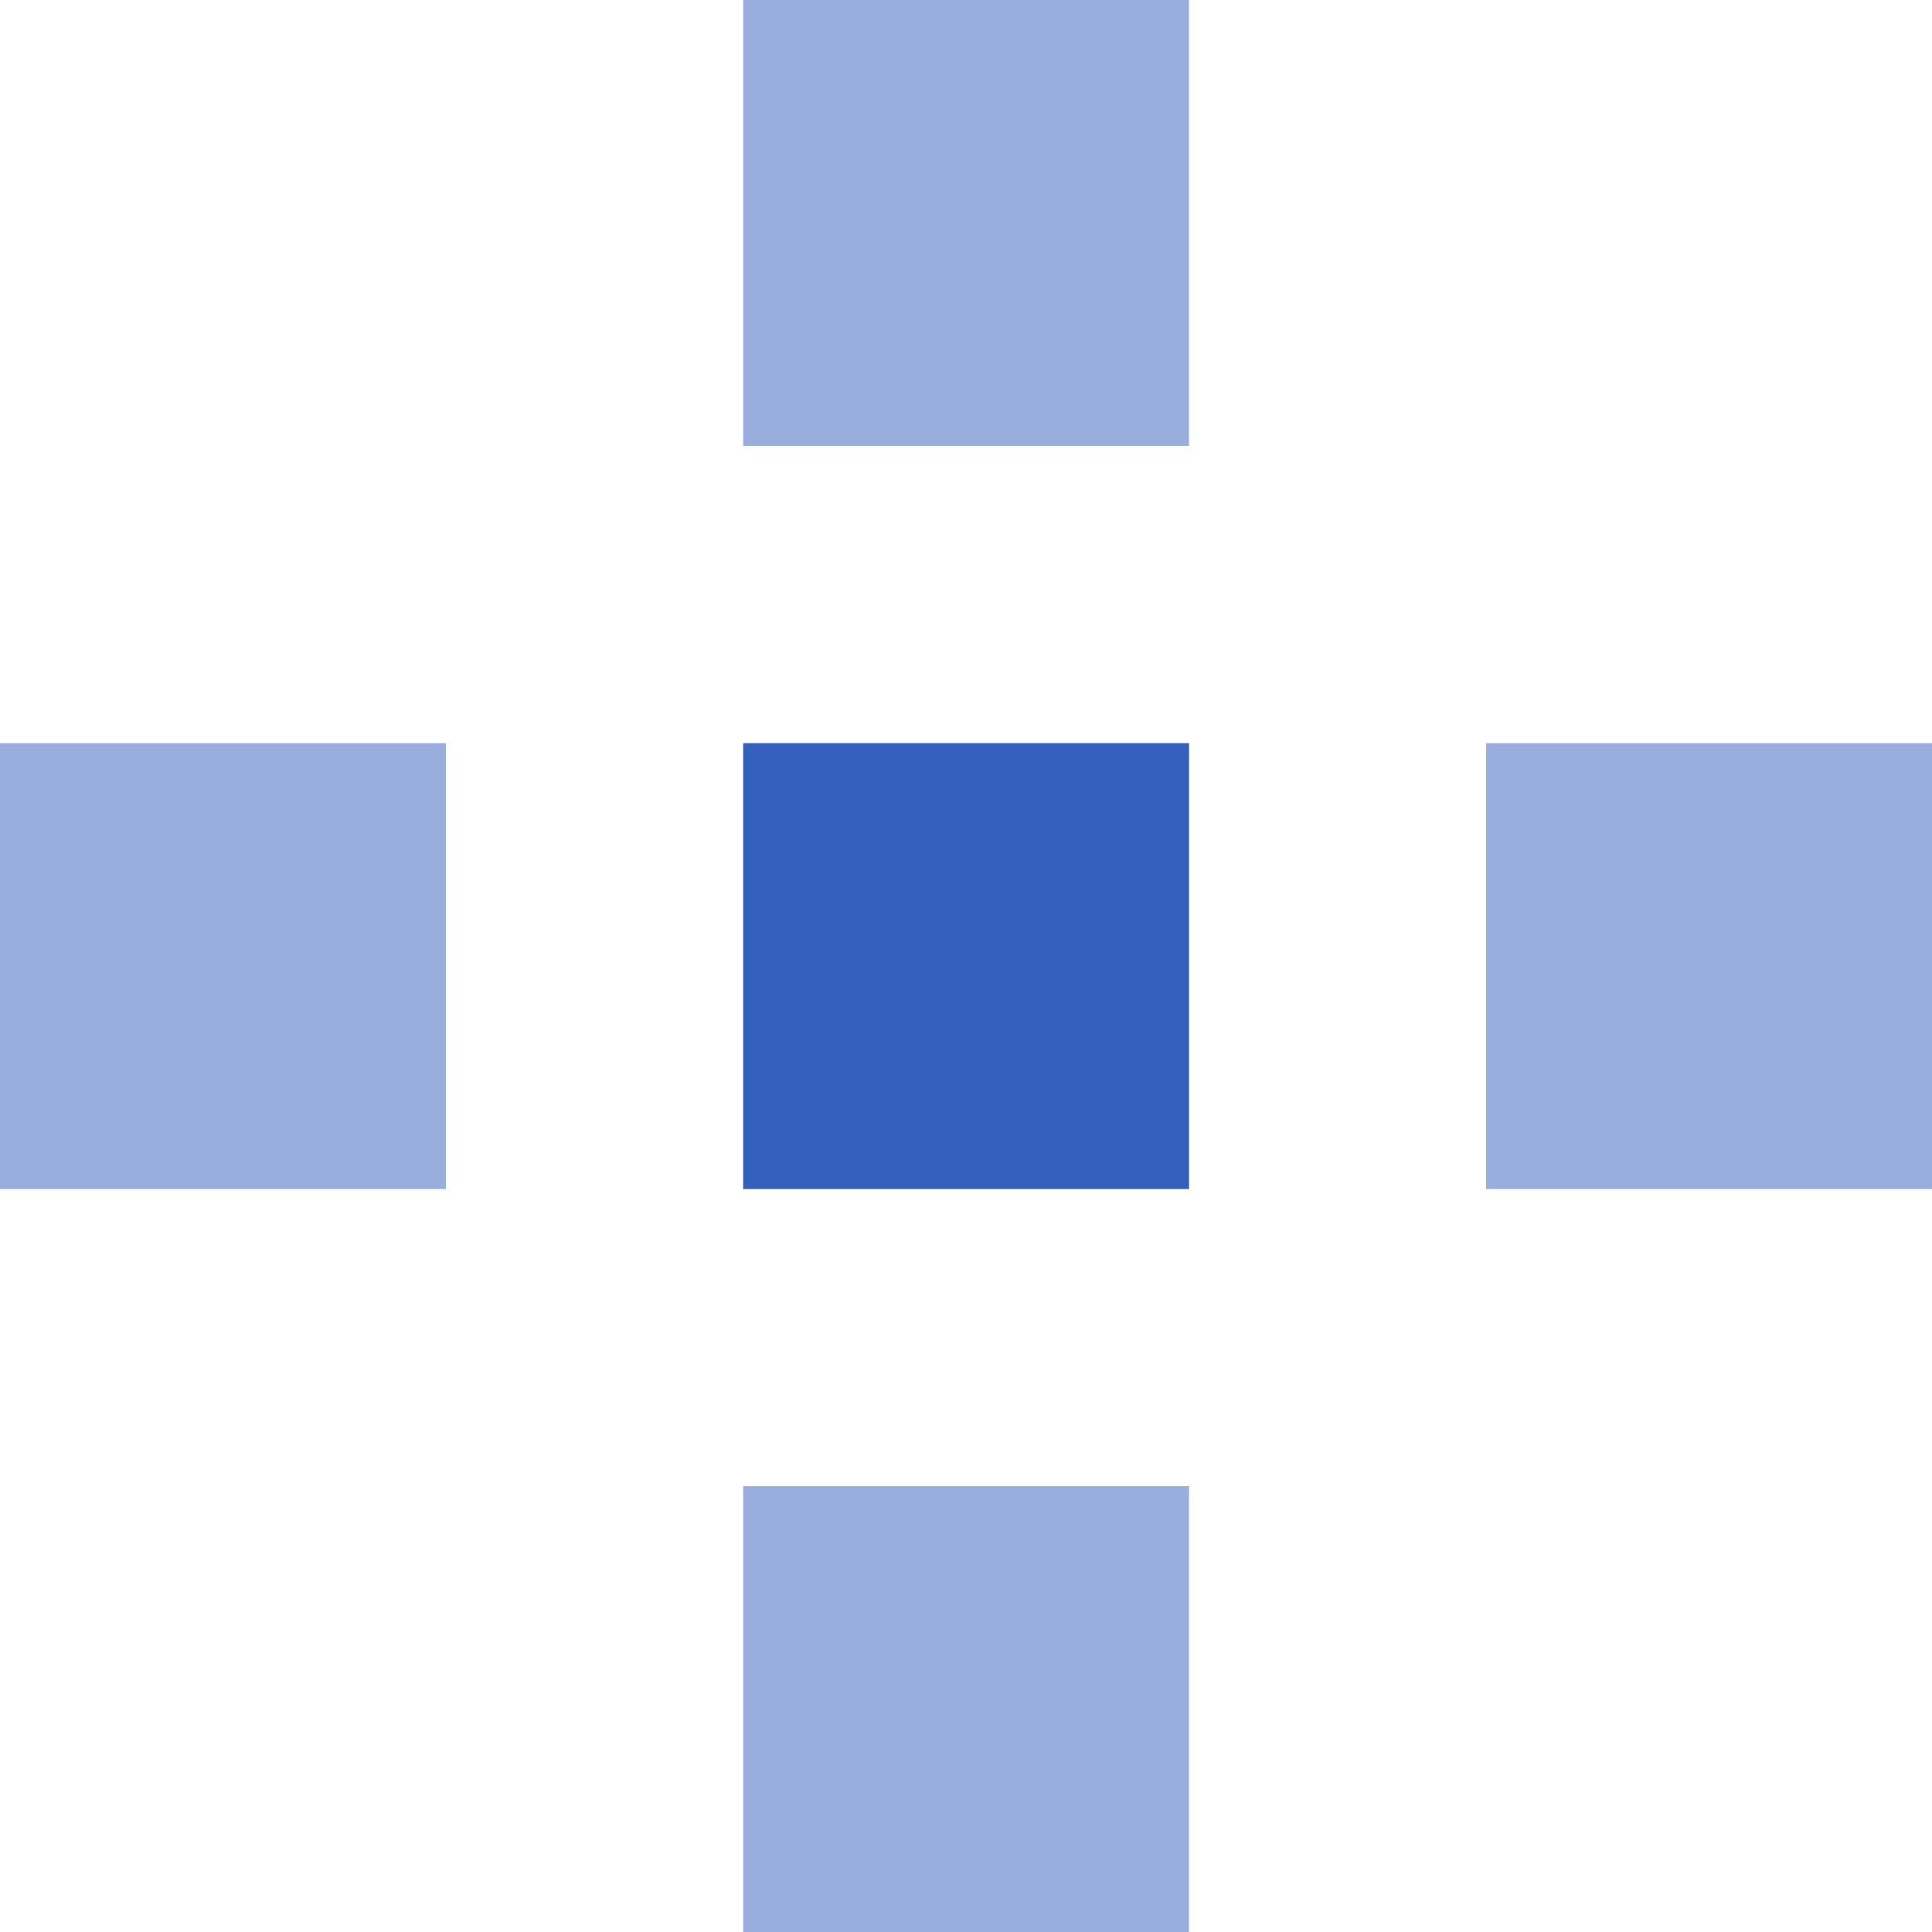
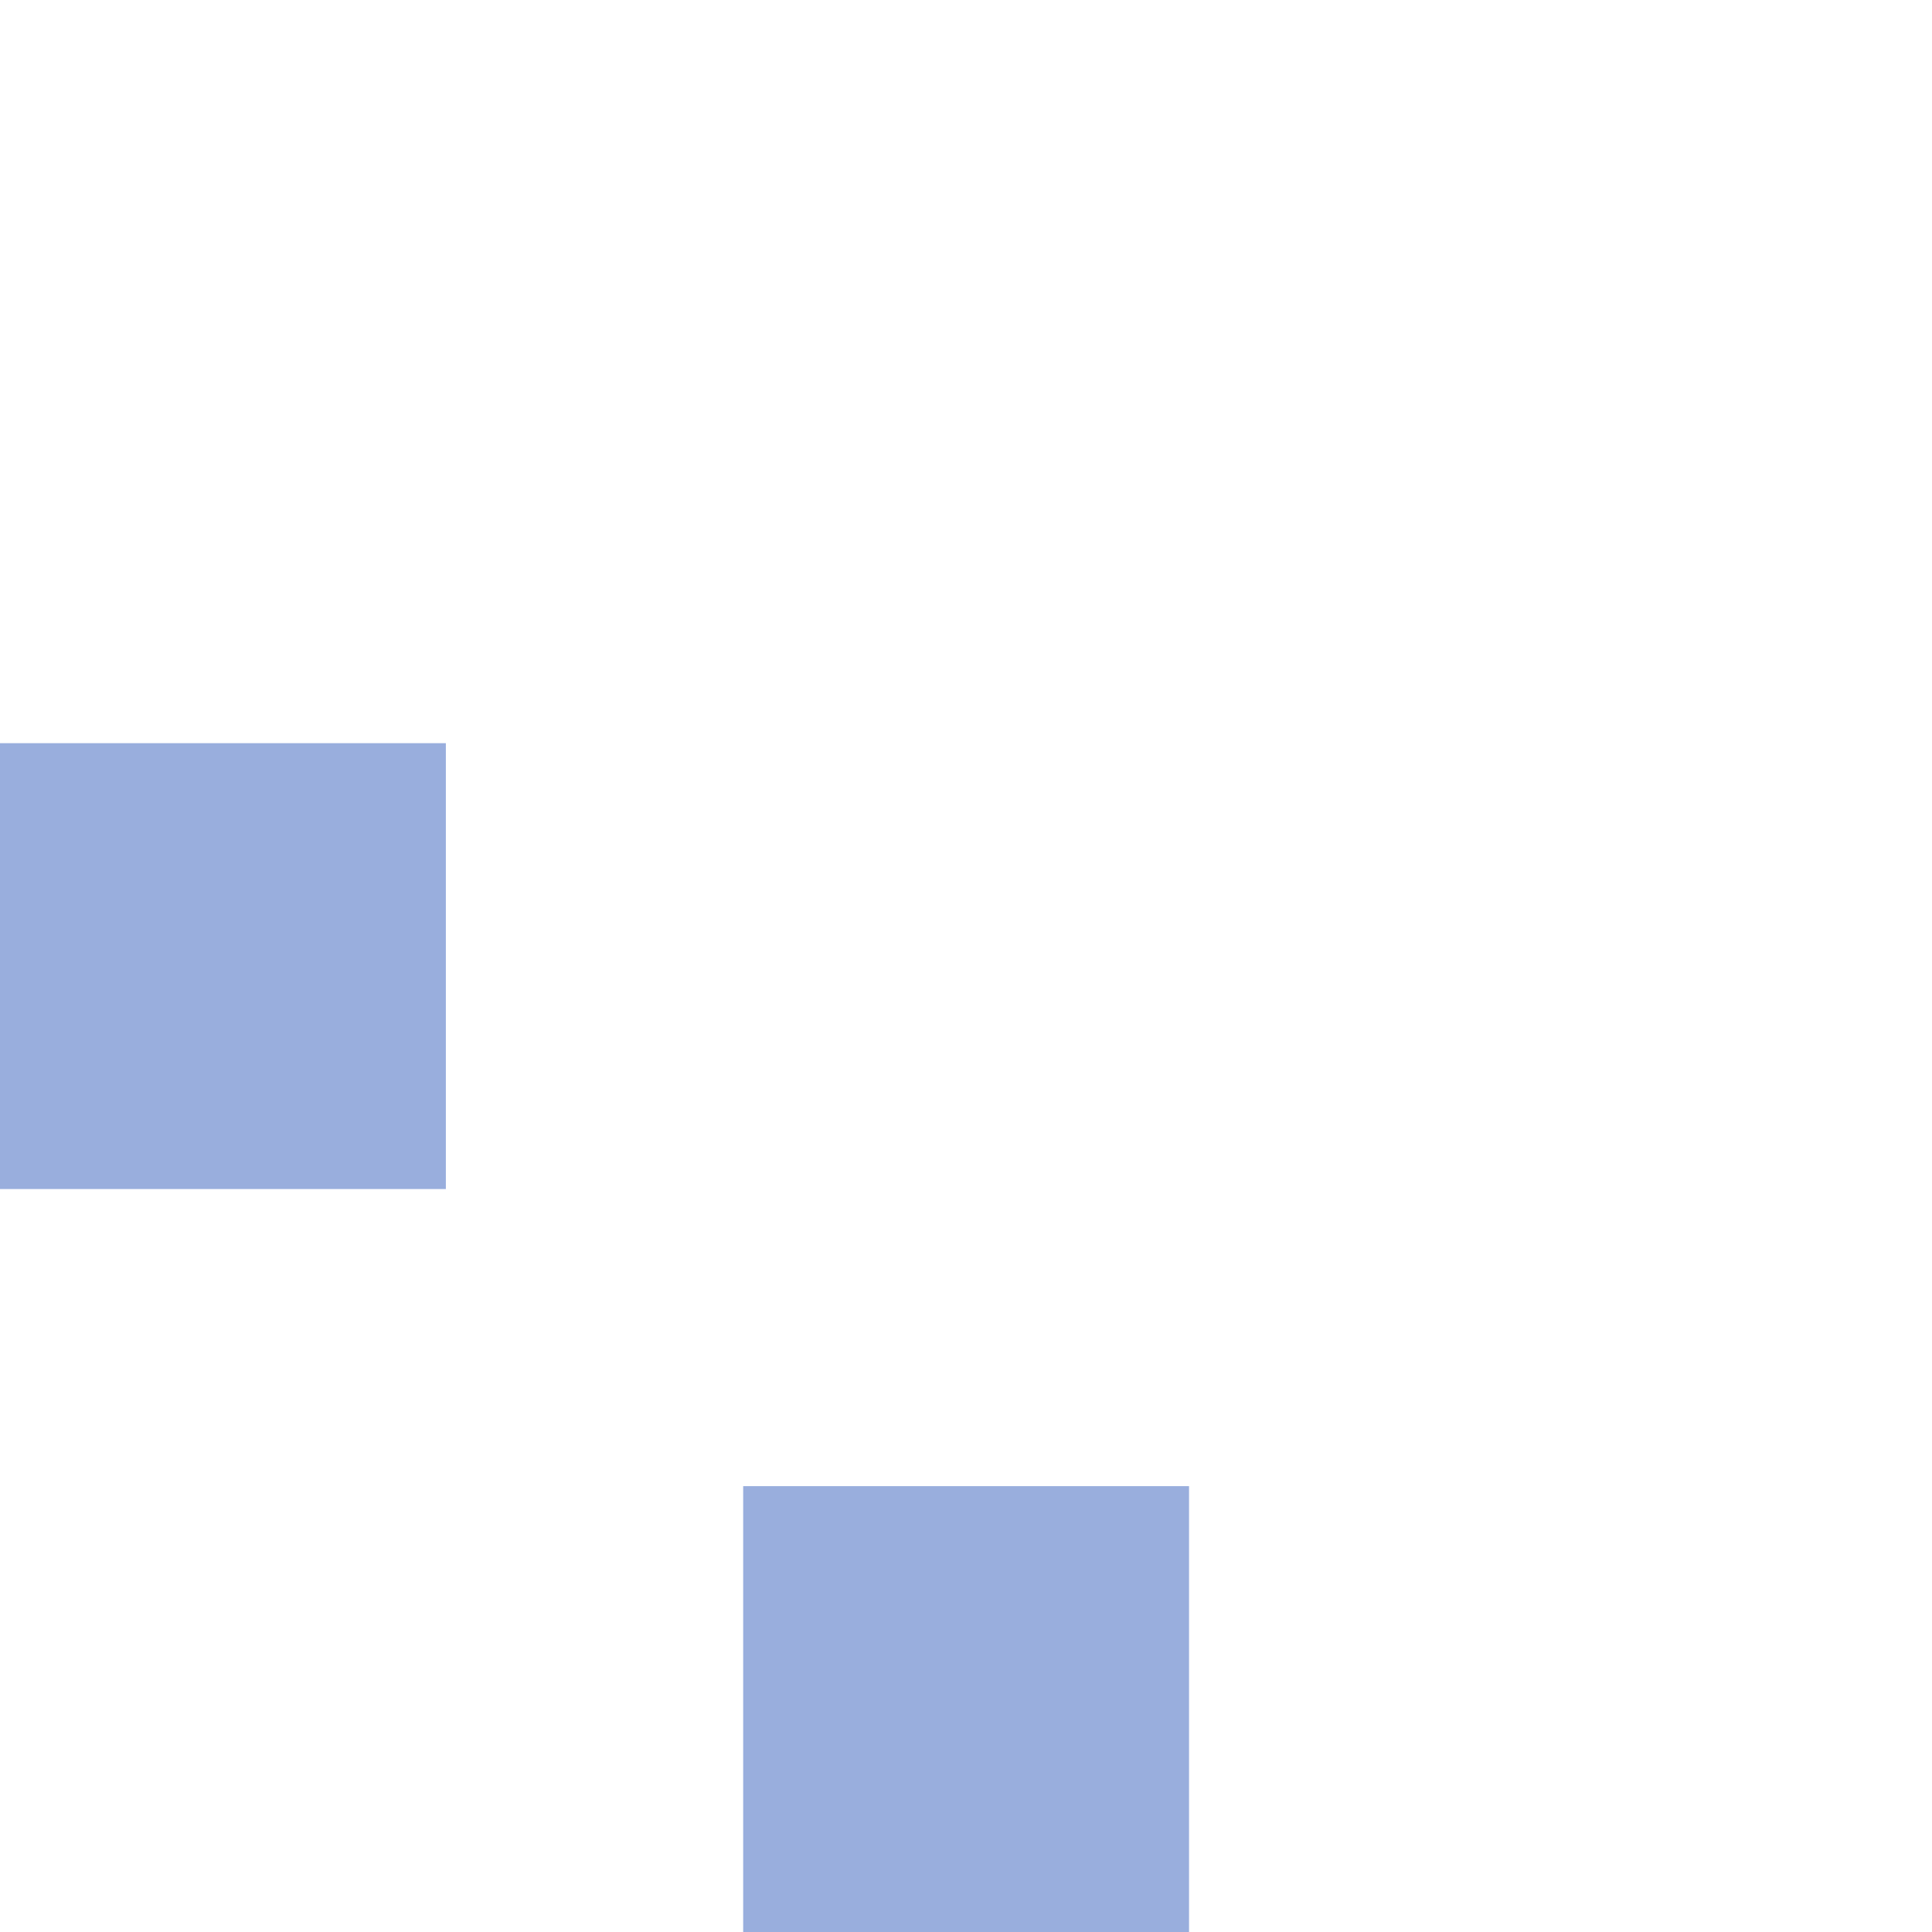
<svg xmlns="http://www.w3.org/2000/svg" width="31.02mm" height="31.02mm" viewBox="0 0 87.92 87.92">
  <defs>
    <style>
            .cls-1,
            .cls-2 {
                fill: #345fbd;
            }

            .cls-1 {
                opacity: 0.5;
            }
        </style>
  </defs>
  <g id="图层_2" data-name="图层 2">
    <g id="Layer_2" data-name="Layer 2">
      <rect class="cls-1" x="33.82" y="67.63" width="20.29" height="20.29" />
-       <rect class="cls-1" x="67.63" y="33.82" width="20.29" height="20.29" />
-       <rect class="cls-2" x="33.82" y="33.82" width="20.29" height="20.29" />
      <rect class="cls-1" y="33.82" width="20.29" height="20.29" />
-       <rect class="cls-1" x="33.82" width="20.29" height="20.29" />
    </g>
  </g>
</svg>